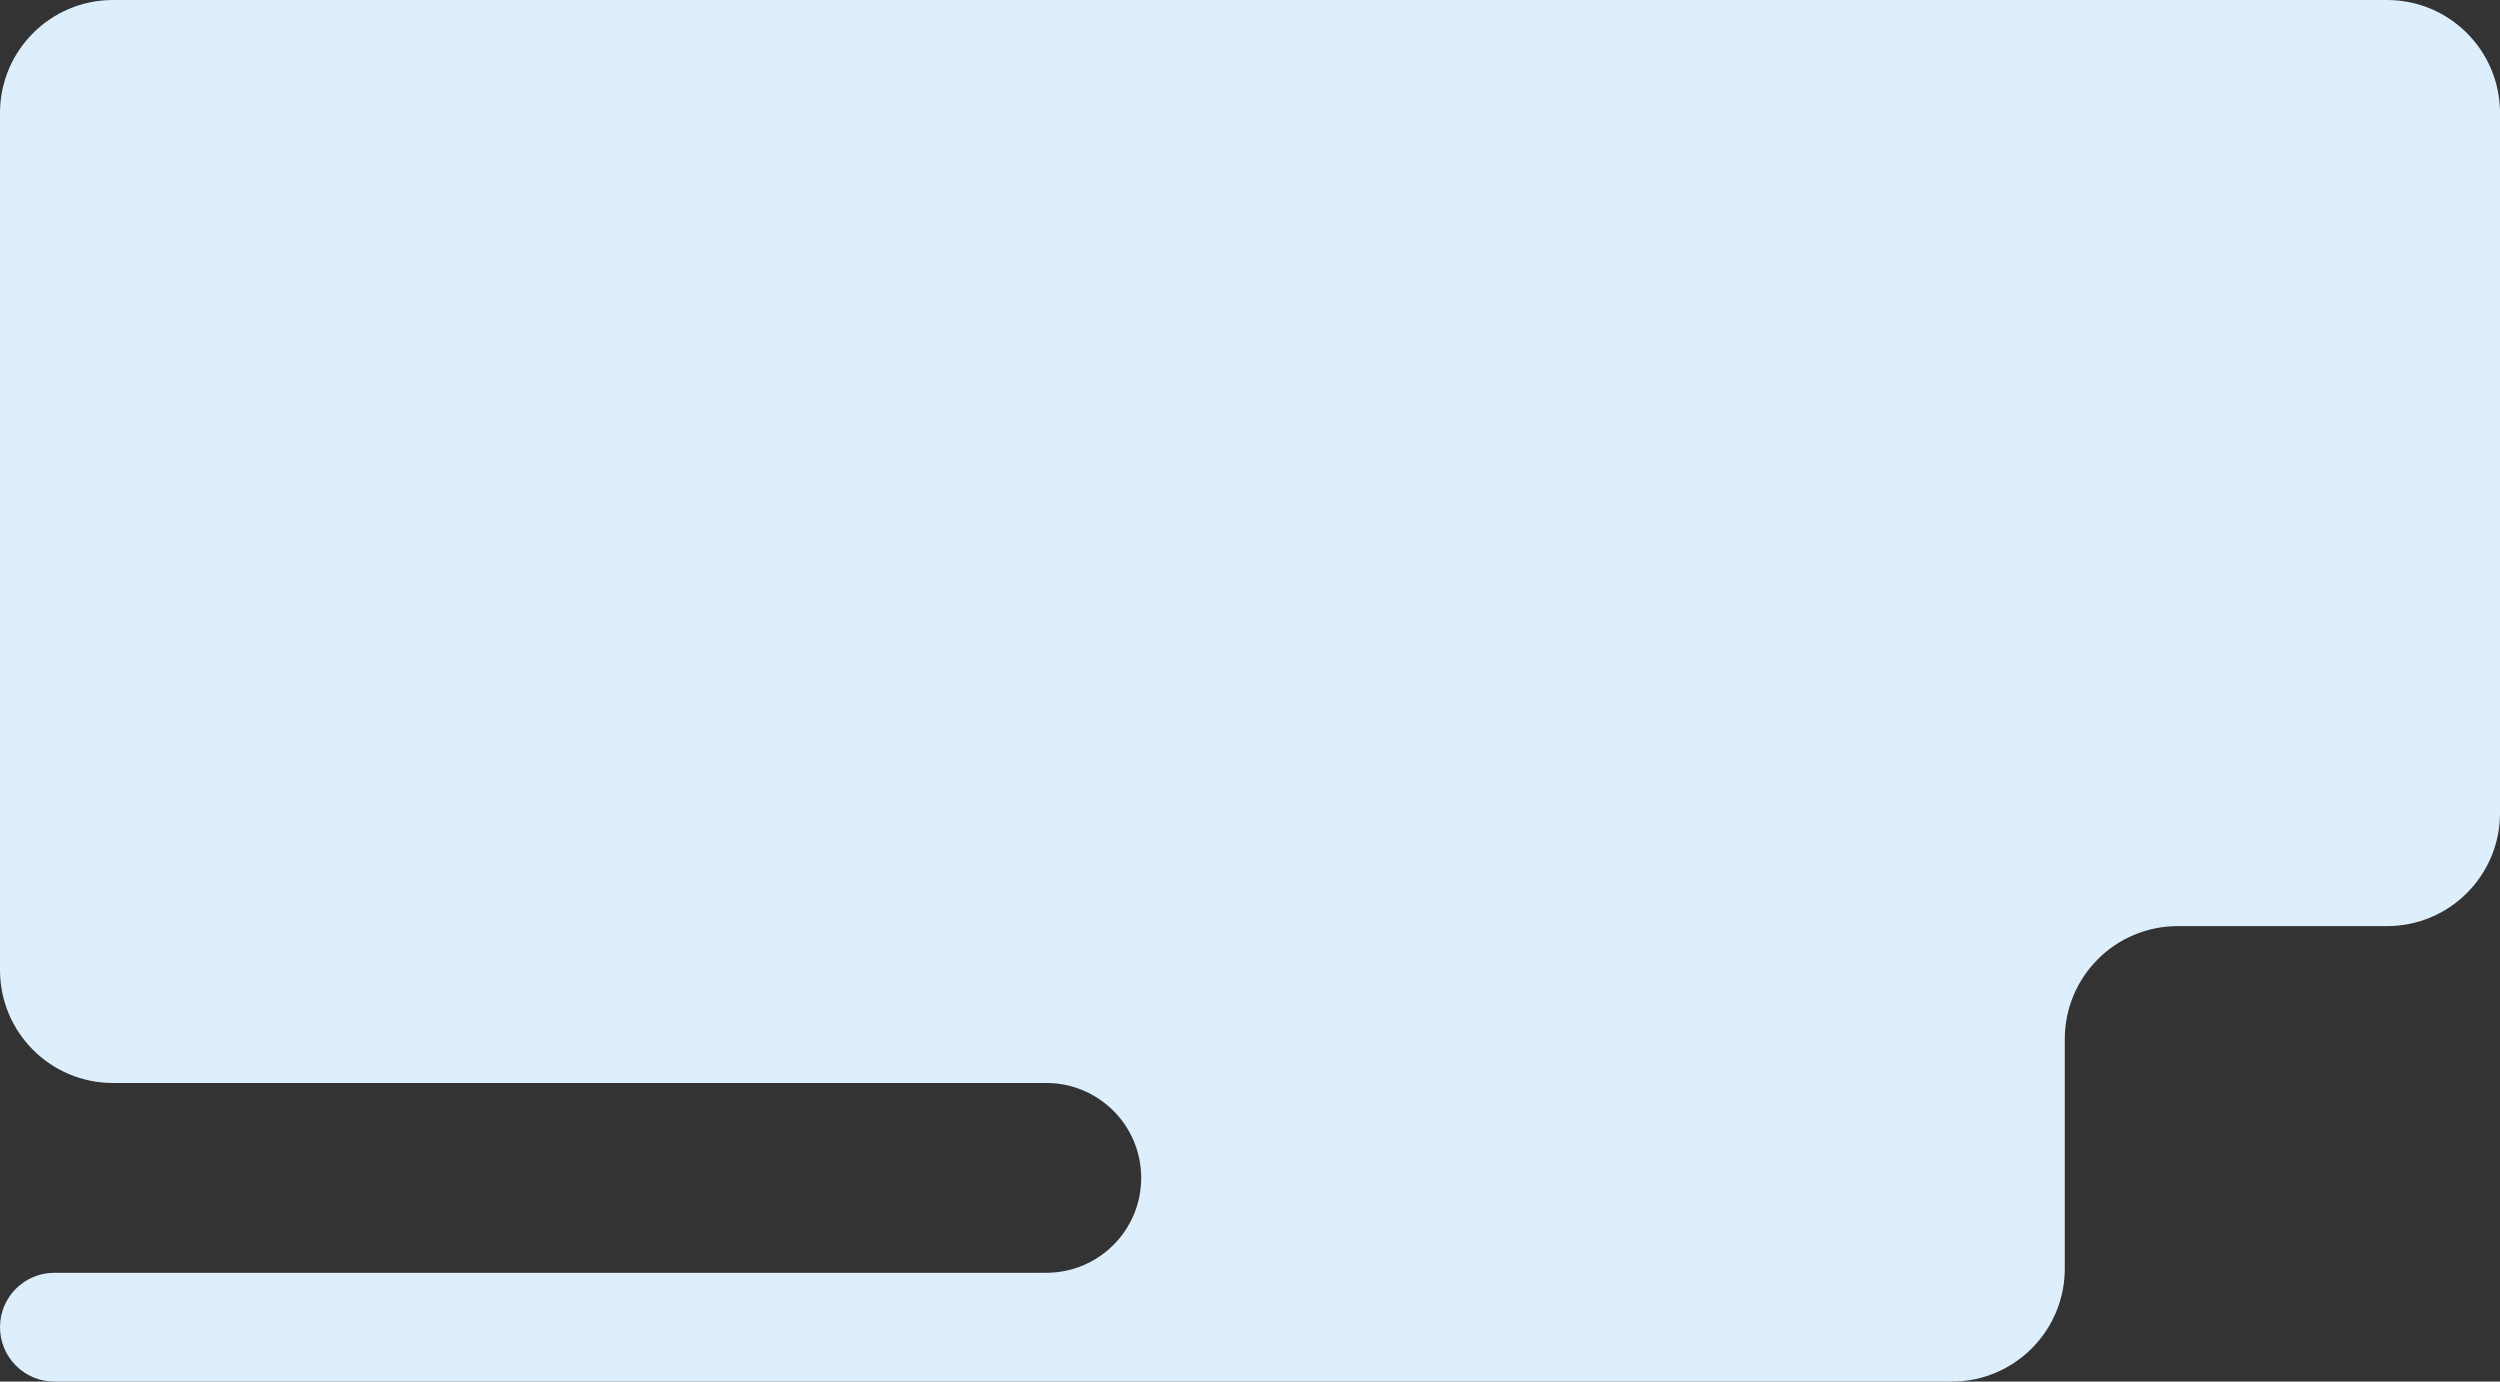
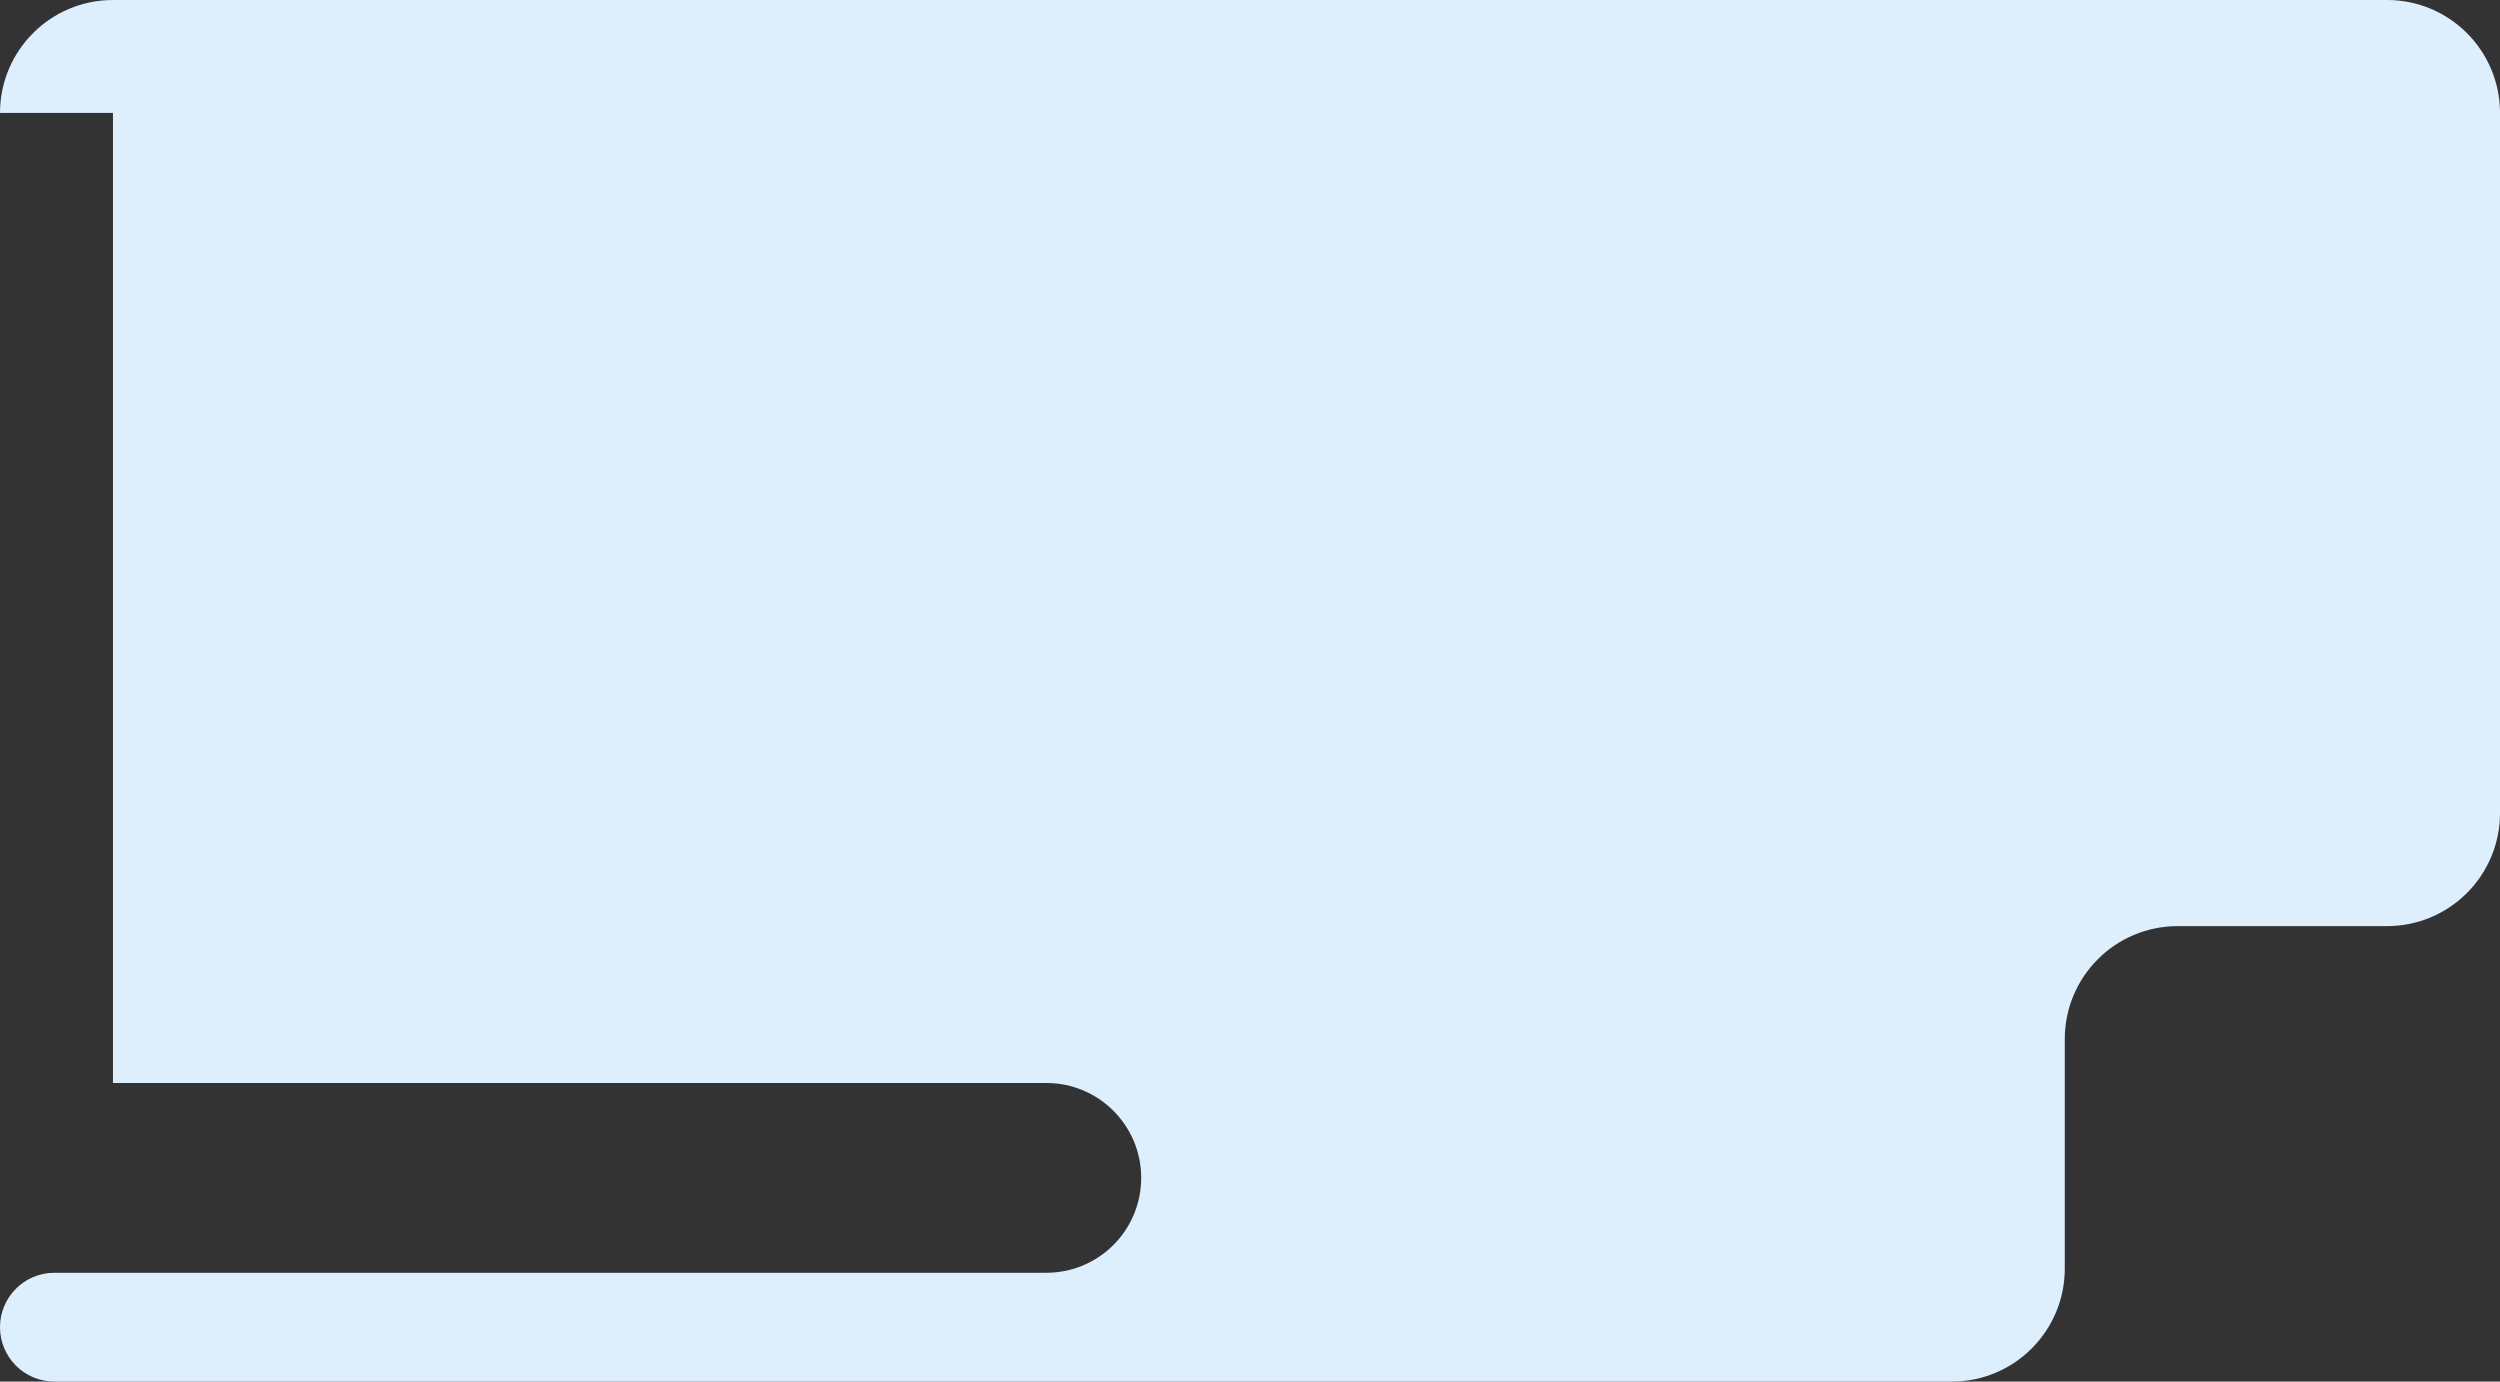
<svg xmlns="http://www.w3.org/2000/svg" width="988" height="546" viewBox="0 0 988 546" fill="none">
  <rect x="0" y="0" width="988" height="546" fill="#333333" stroke="none" />
-   <path fill-rule="evenodd" clip-rule="evenodd" d="M0 44.643C0 19.988 19.988 0 44.644 0H943.357C968.012 0 988 19.988 988 44.643V321.357C988 346.012 968.012 366 943.357 366H860.643C835.988 366 816 385.988 816 410.643V501.357C816 526.012 796.012 546 771.357 546H21.5C9.626 546 0 536.374 0 524.5V524.5C0 512.626 9.626 503 21.5 503H413.5C434.211 503 451 486.211 451 465.5V465.5C451 444.789 434.211 428 413.5 428H44.643C19.988 428 0 408.012 0 383.357V44.643Z" fill="#DDEEFD" />
+   <path fill-rule="evenodd" clip-rule="evenodd" d="M0 44.643C0 19.988 19.988 0 44.644 0H943.357C968.012 0 988 19.988 988 44.643V321.357C988 346.012 968.012 366 943.357 366H860.643C835.988 366 816 385.988 816 410.643V501.357C816 526.012 796.012 546 771.357 546H21.5C9.626 546 0 536.374 0 524.5V524.5C0 512.626 9.626 503 21.5 503H413.5C434.211 503 451 486.211 451 465.5V465.5C451 444.789 434.211 428 413.5 428H44.643V44.643Z" fill="#DDEEFD" />
</svg>